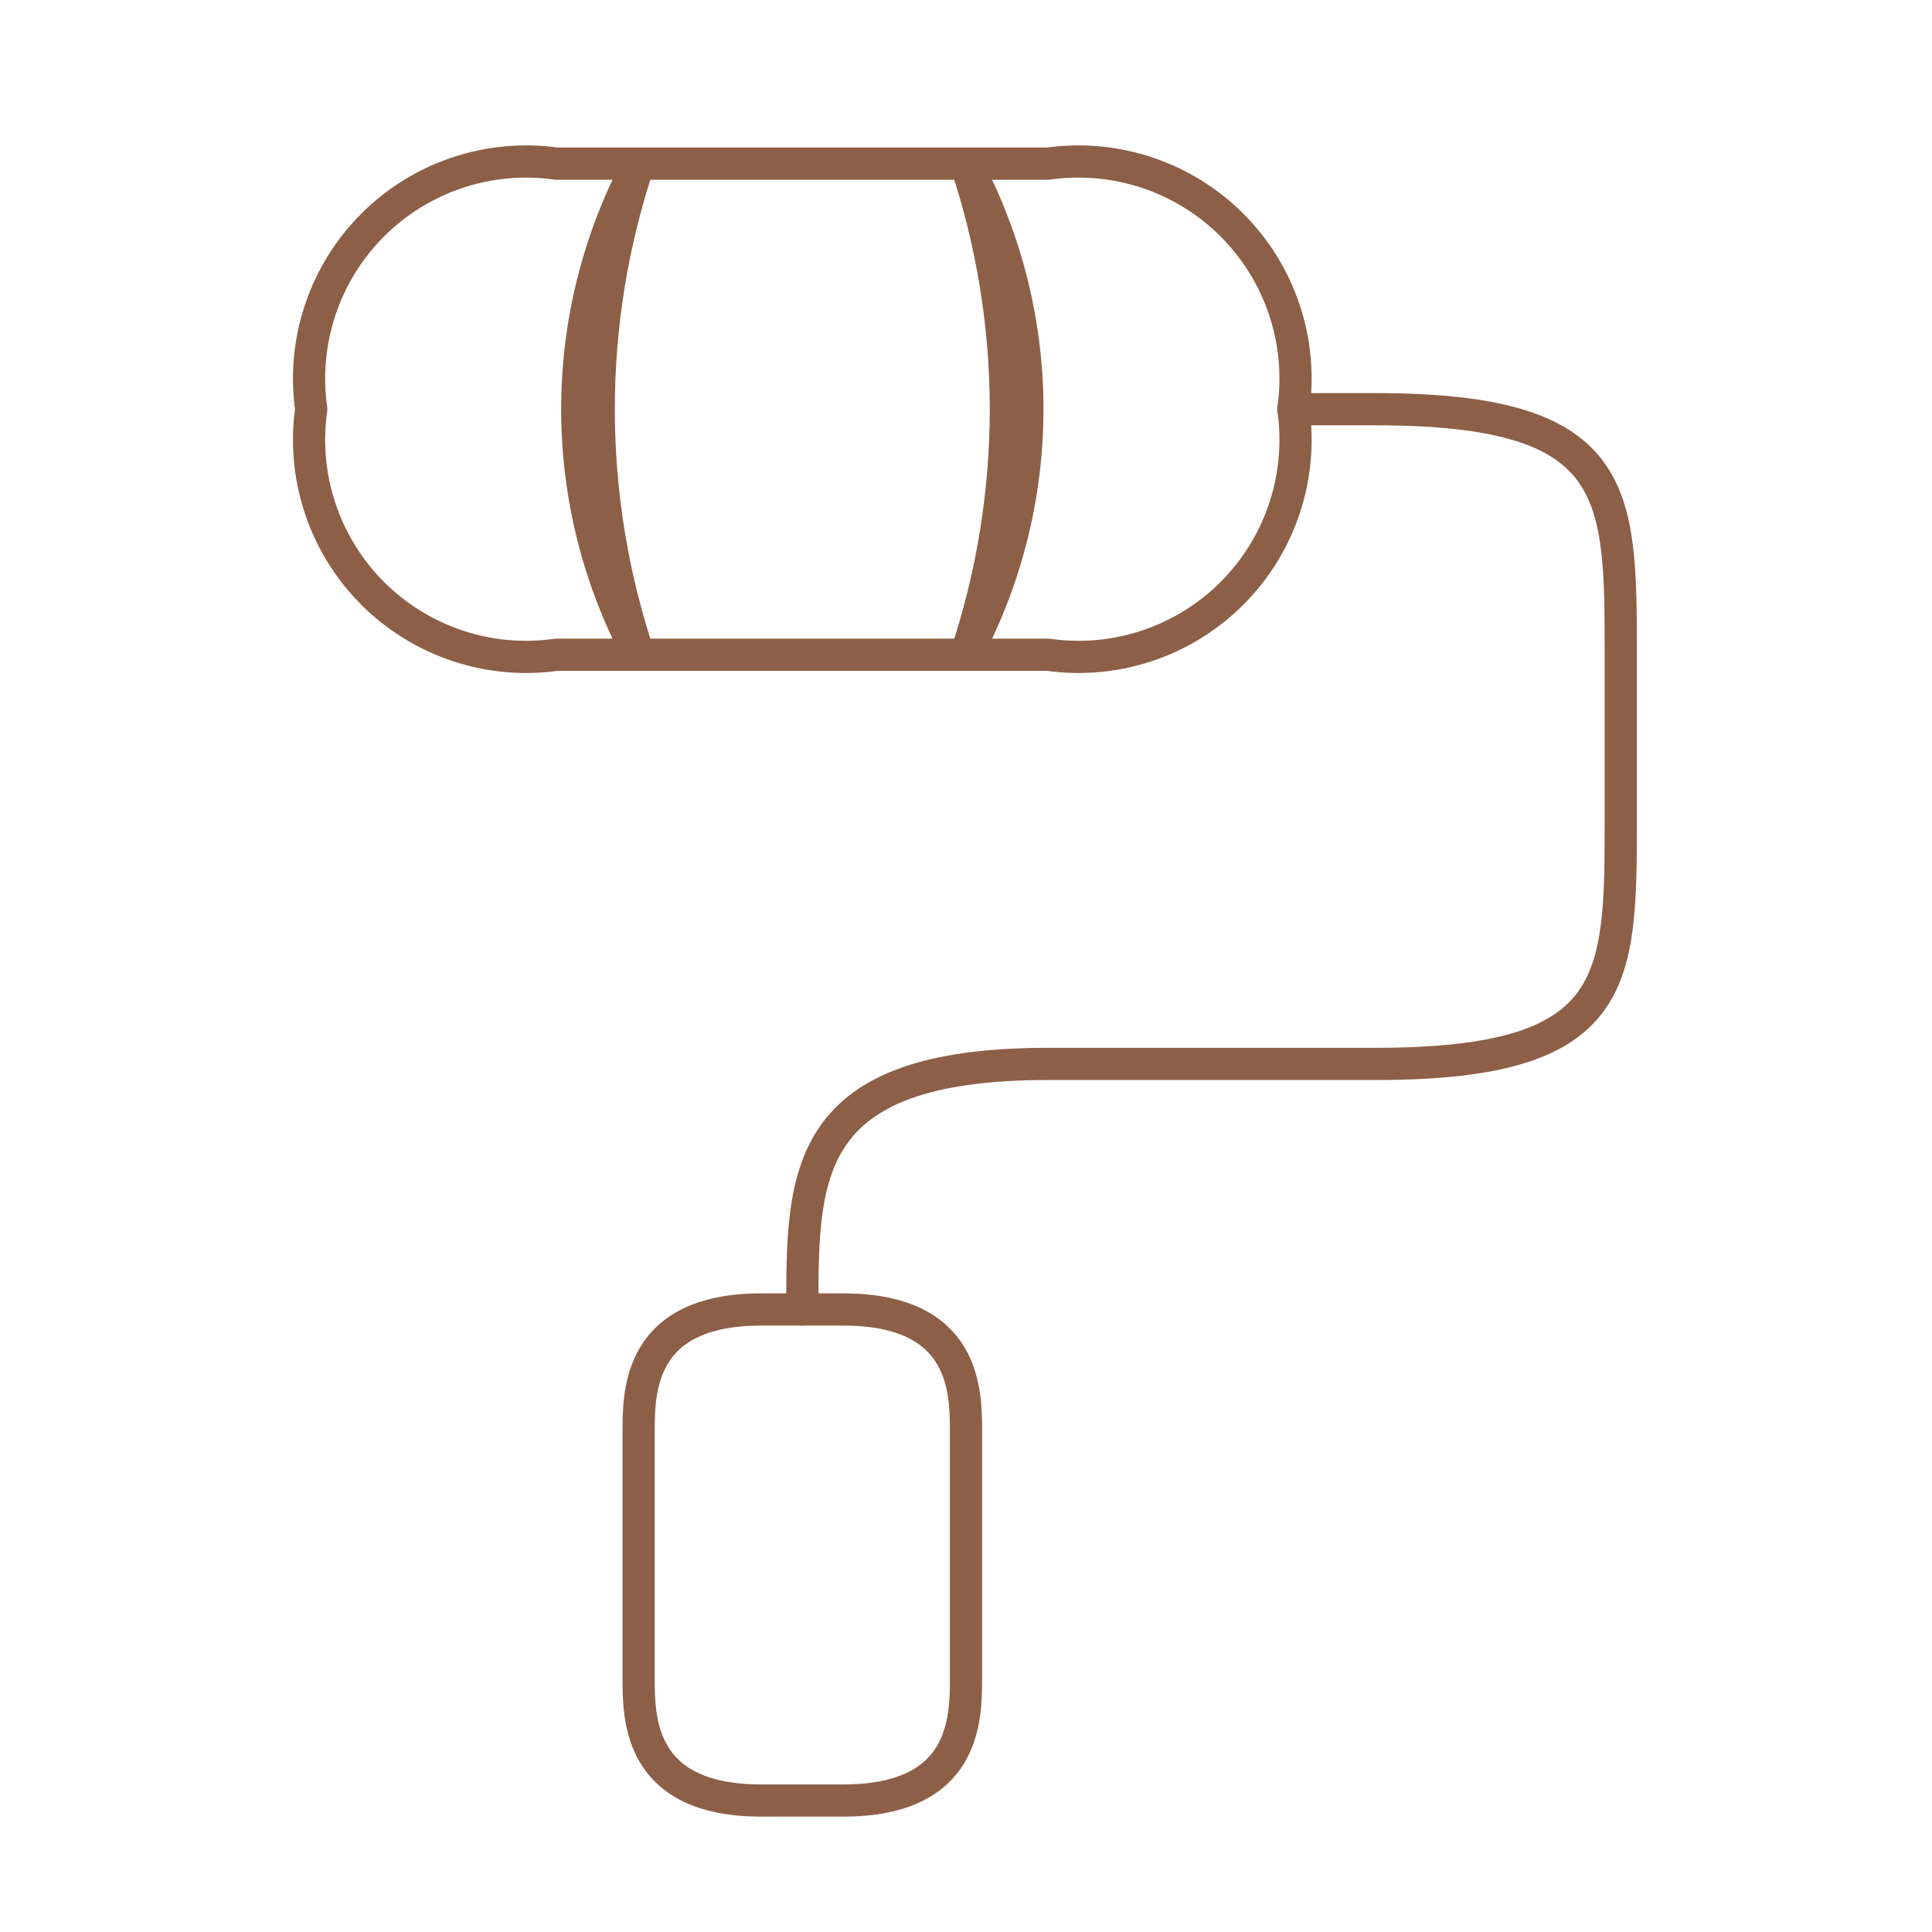
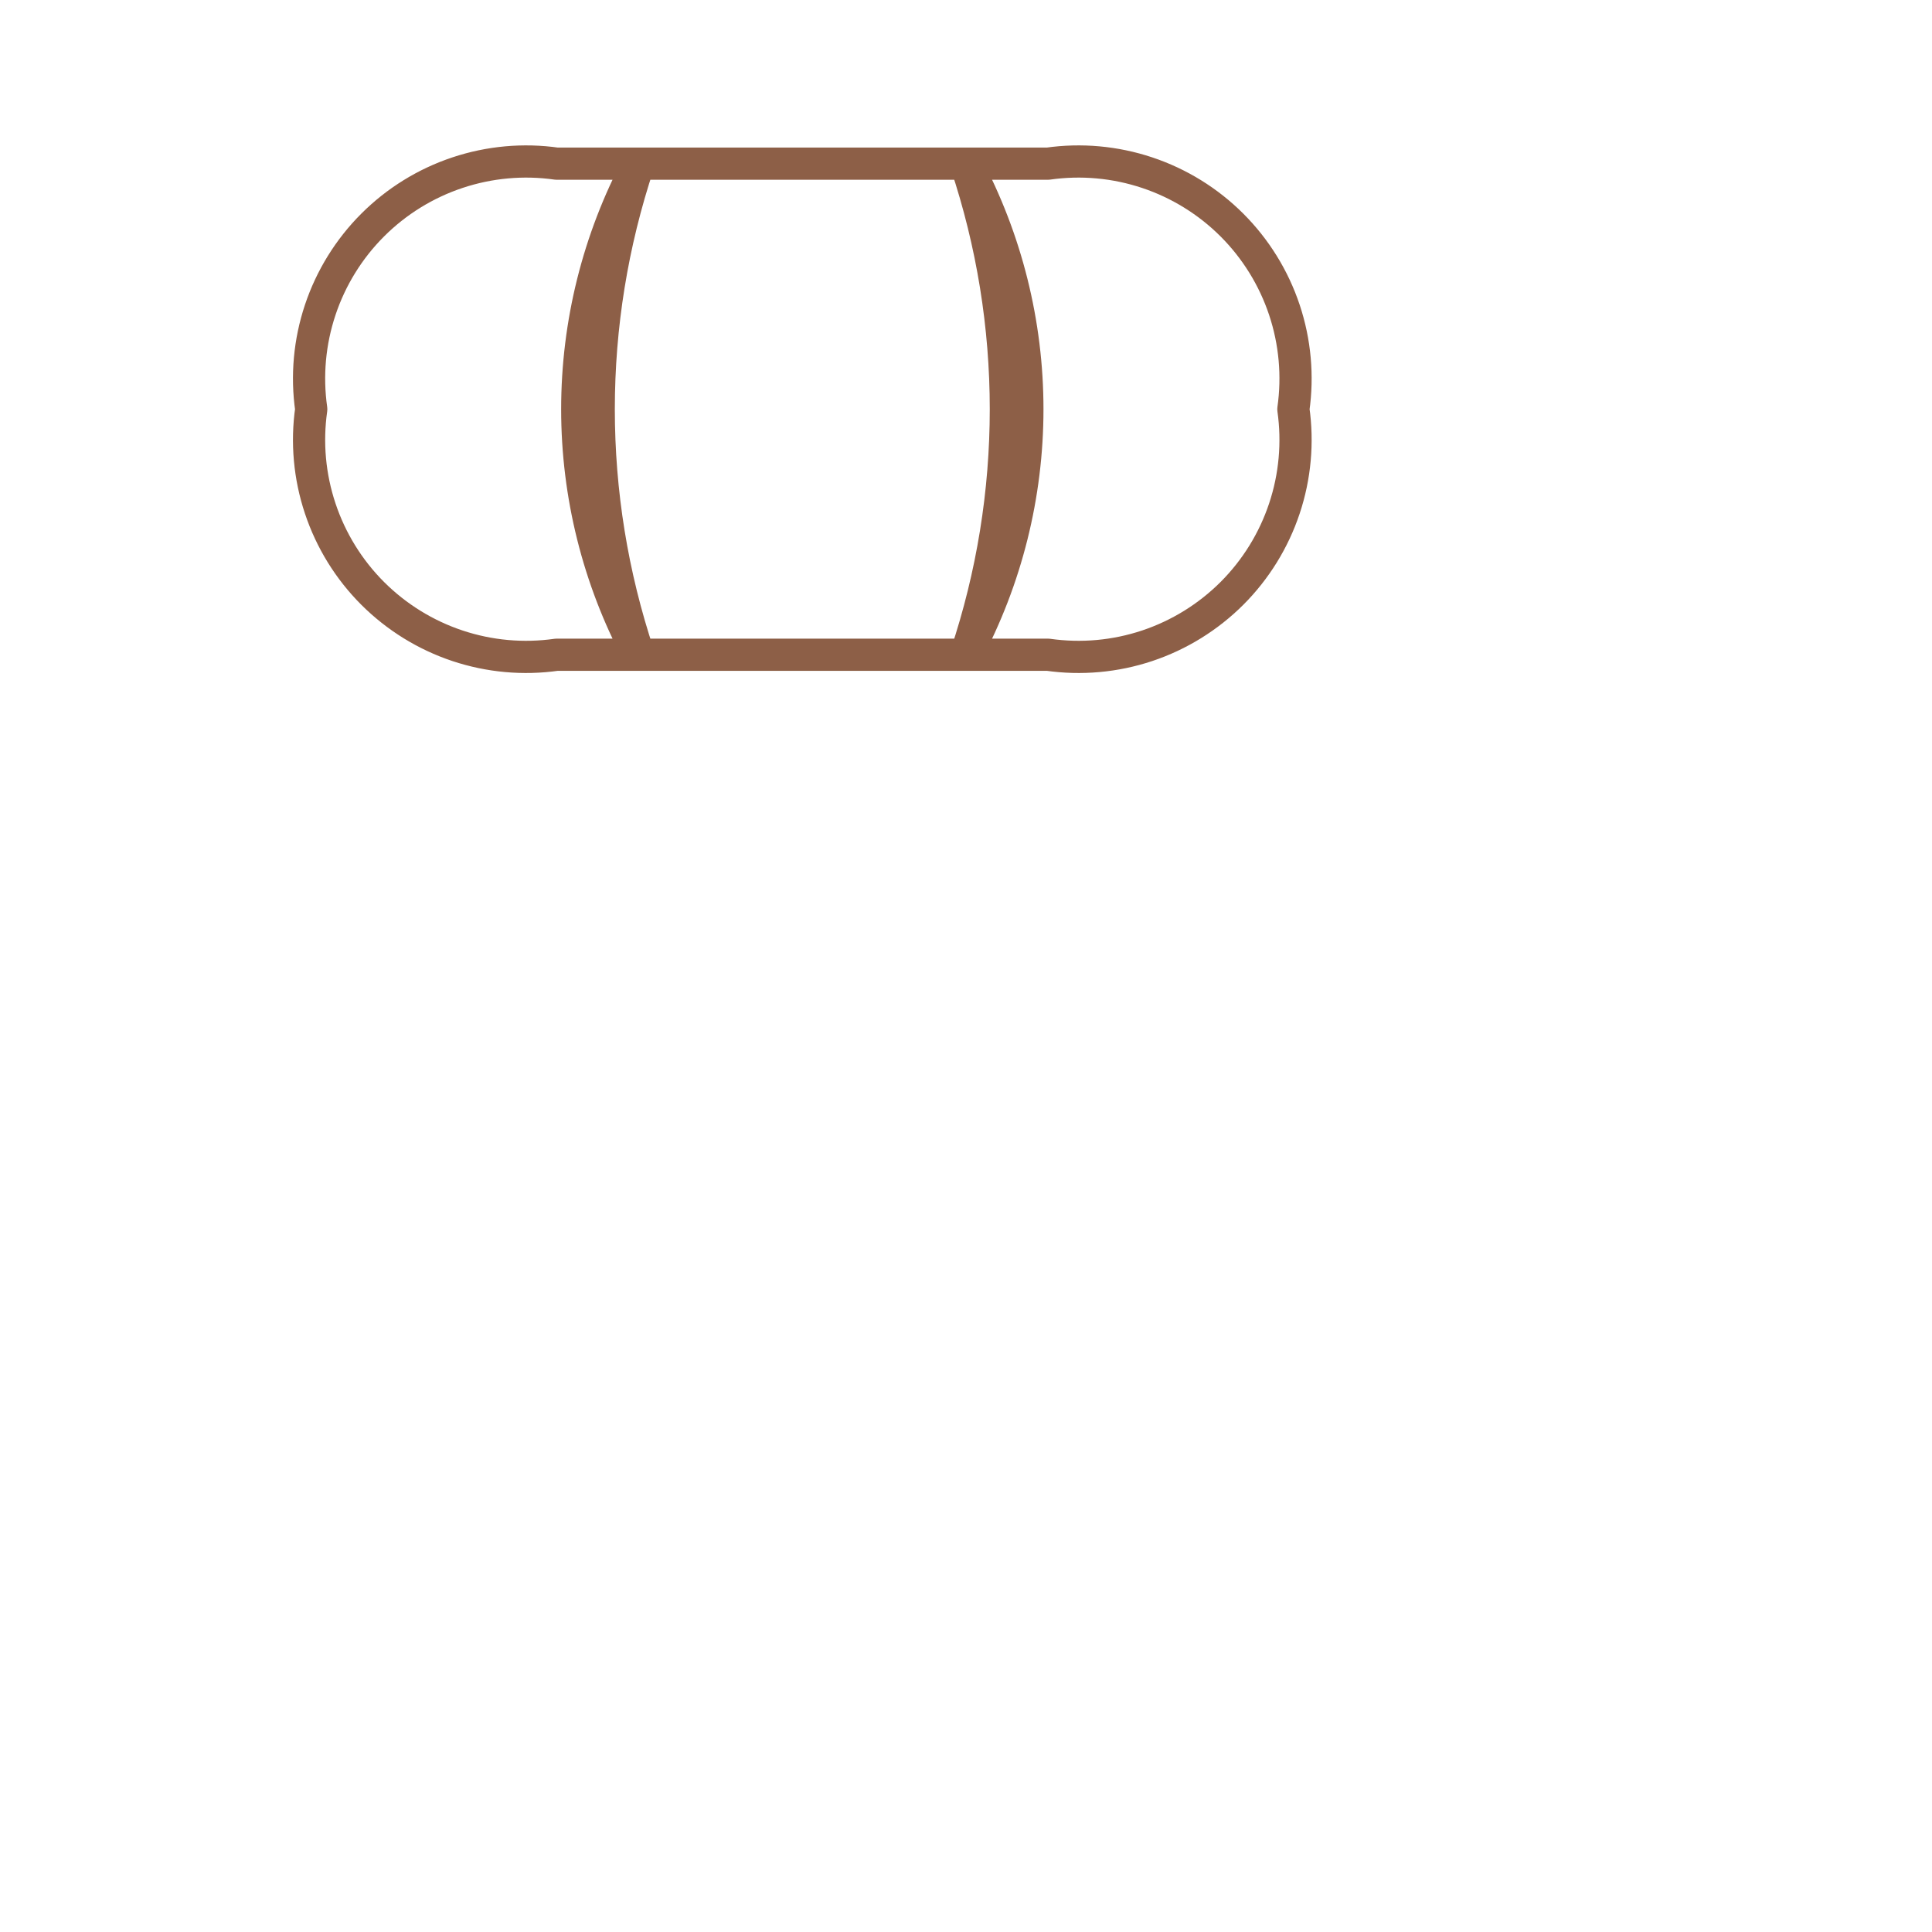
<svg xmlns="http://www.w3.org/2000/svg" width="60" height="60" viewBox="0 0 60 60" fill="none">
  <g clip-path="url(#clip0_2109_473)">
-     <path d="M24.917 40.666C24.917 36.447 24.917 33.041 32.542 33.041H42.709C50.334 33.041 50.334 30.5 50.334 25.416V20.333C50.334 15.25 50.334 12.708 42.709 12.708H40.167" stroke="#8D5F47" stroke-linecap="round" stroke-linejoin="round" />
    <path d="M29.999 5.083H19.833C18.181 10.032 18.181 15.384 19.833 20.333H29.999C31.651 15.384 31.651 10.032 29.999 5.083Z" stroke="#8D5F47" stroke-linecap="round" stroke-linejoin="round" />
    <path d="M19.833 5.083H17.291C16.256 4.935 15.2 5.031 14.207 5.362C13.214 5.693 12.313 6.25 11.573 6.99C10.833 7.73 10.276 8.632 9.945 9.624C9.614 10.617 9.518 11.672 9.666 12.708C9.518 13.744 9.614 14.8 9.945 15.792C10.276 16.785 10.833 17.687 11.573 18.427C12.313 19.166 13.214 19.724 14.207 20.055C15.2 20.386 16.256 20.481 17.291 20.333H19.833C18.581 17.986 17.927 15.368 17.927 12.708C17.927 10.049 18.581 7.43 19.833 5.083Z" stroke="#8D5F47" stroke-linecap="round" stroke-linejoin="round" />
    <path d="M32.542 5.083H30C31.252 7.43 31.906 10.049 31.906 12.708C31.906 15.368 31.252 17.986 30 20.333H32.542C33.577 20.481 34.633 20.386 35.626 20.055C36.618 19.724 37.52 19.166 38.26 18.427C39 17.687 39.557 16.785 39.888 15.792C40.219 14.8 40.314 13.744 40.167 12.708C40.314 11.672 40.219 10.617 39.888 9.624C39.557 8.632 39 7.73 38.26 6.99C37.52 6.25 36.618 5.693 35.626 5.362C34.633 5.031 33.577 4.935 32.542 5.083Z" stroke="#8D5F47" stroke-linecap="round" stroke-linejoin="round" />
-     <path d="M23.645 55.917H26.187C30 55.917 30 53.375 30 52.105V44.48C30 43.209 30 40.667 26.187 40.667H23.645C19.833 40.667 19.833 43.209 19.833 44.48V52.105C19.833 53.375 19.833 55.917 23.645 55.917Z" stroke="#8D5F47" stroke-linecap="round" stroke-linejoin="round" />
  </g>
  <defs>
    <clipPath id="clip0_2109_473">
      <rect width="60" height="60" fill="white" />
    </clipPath>
  </defs>
</svg>